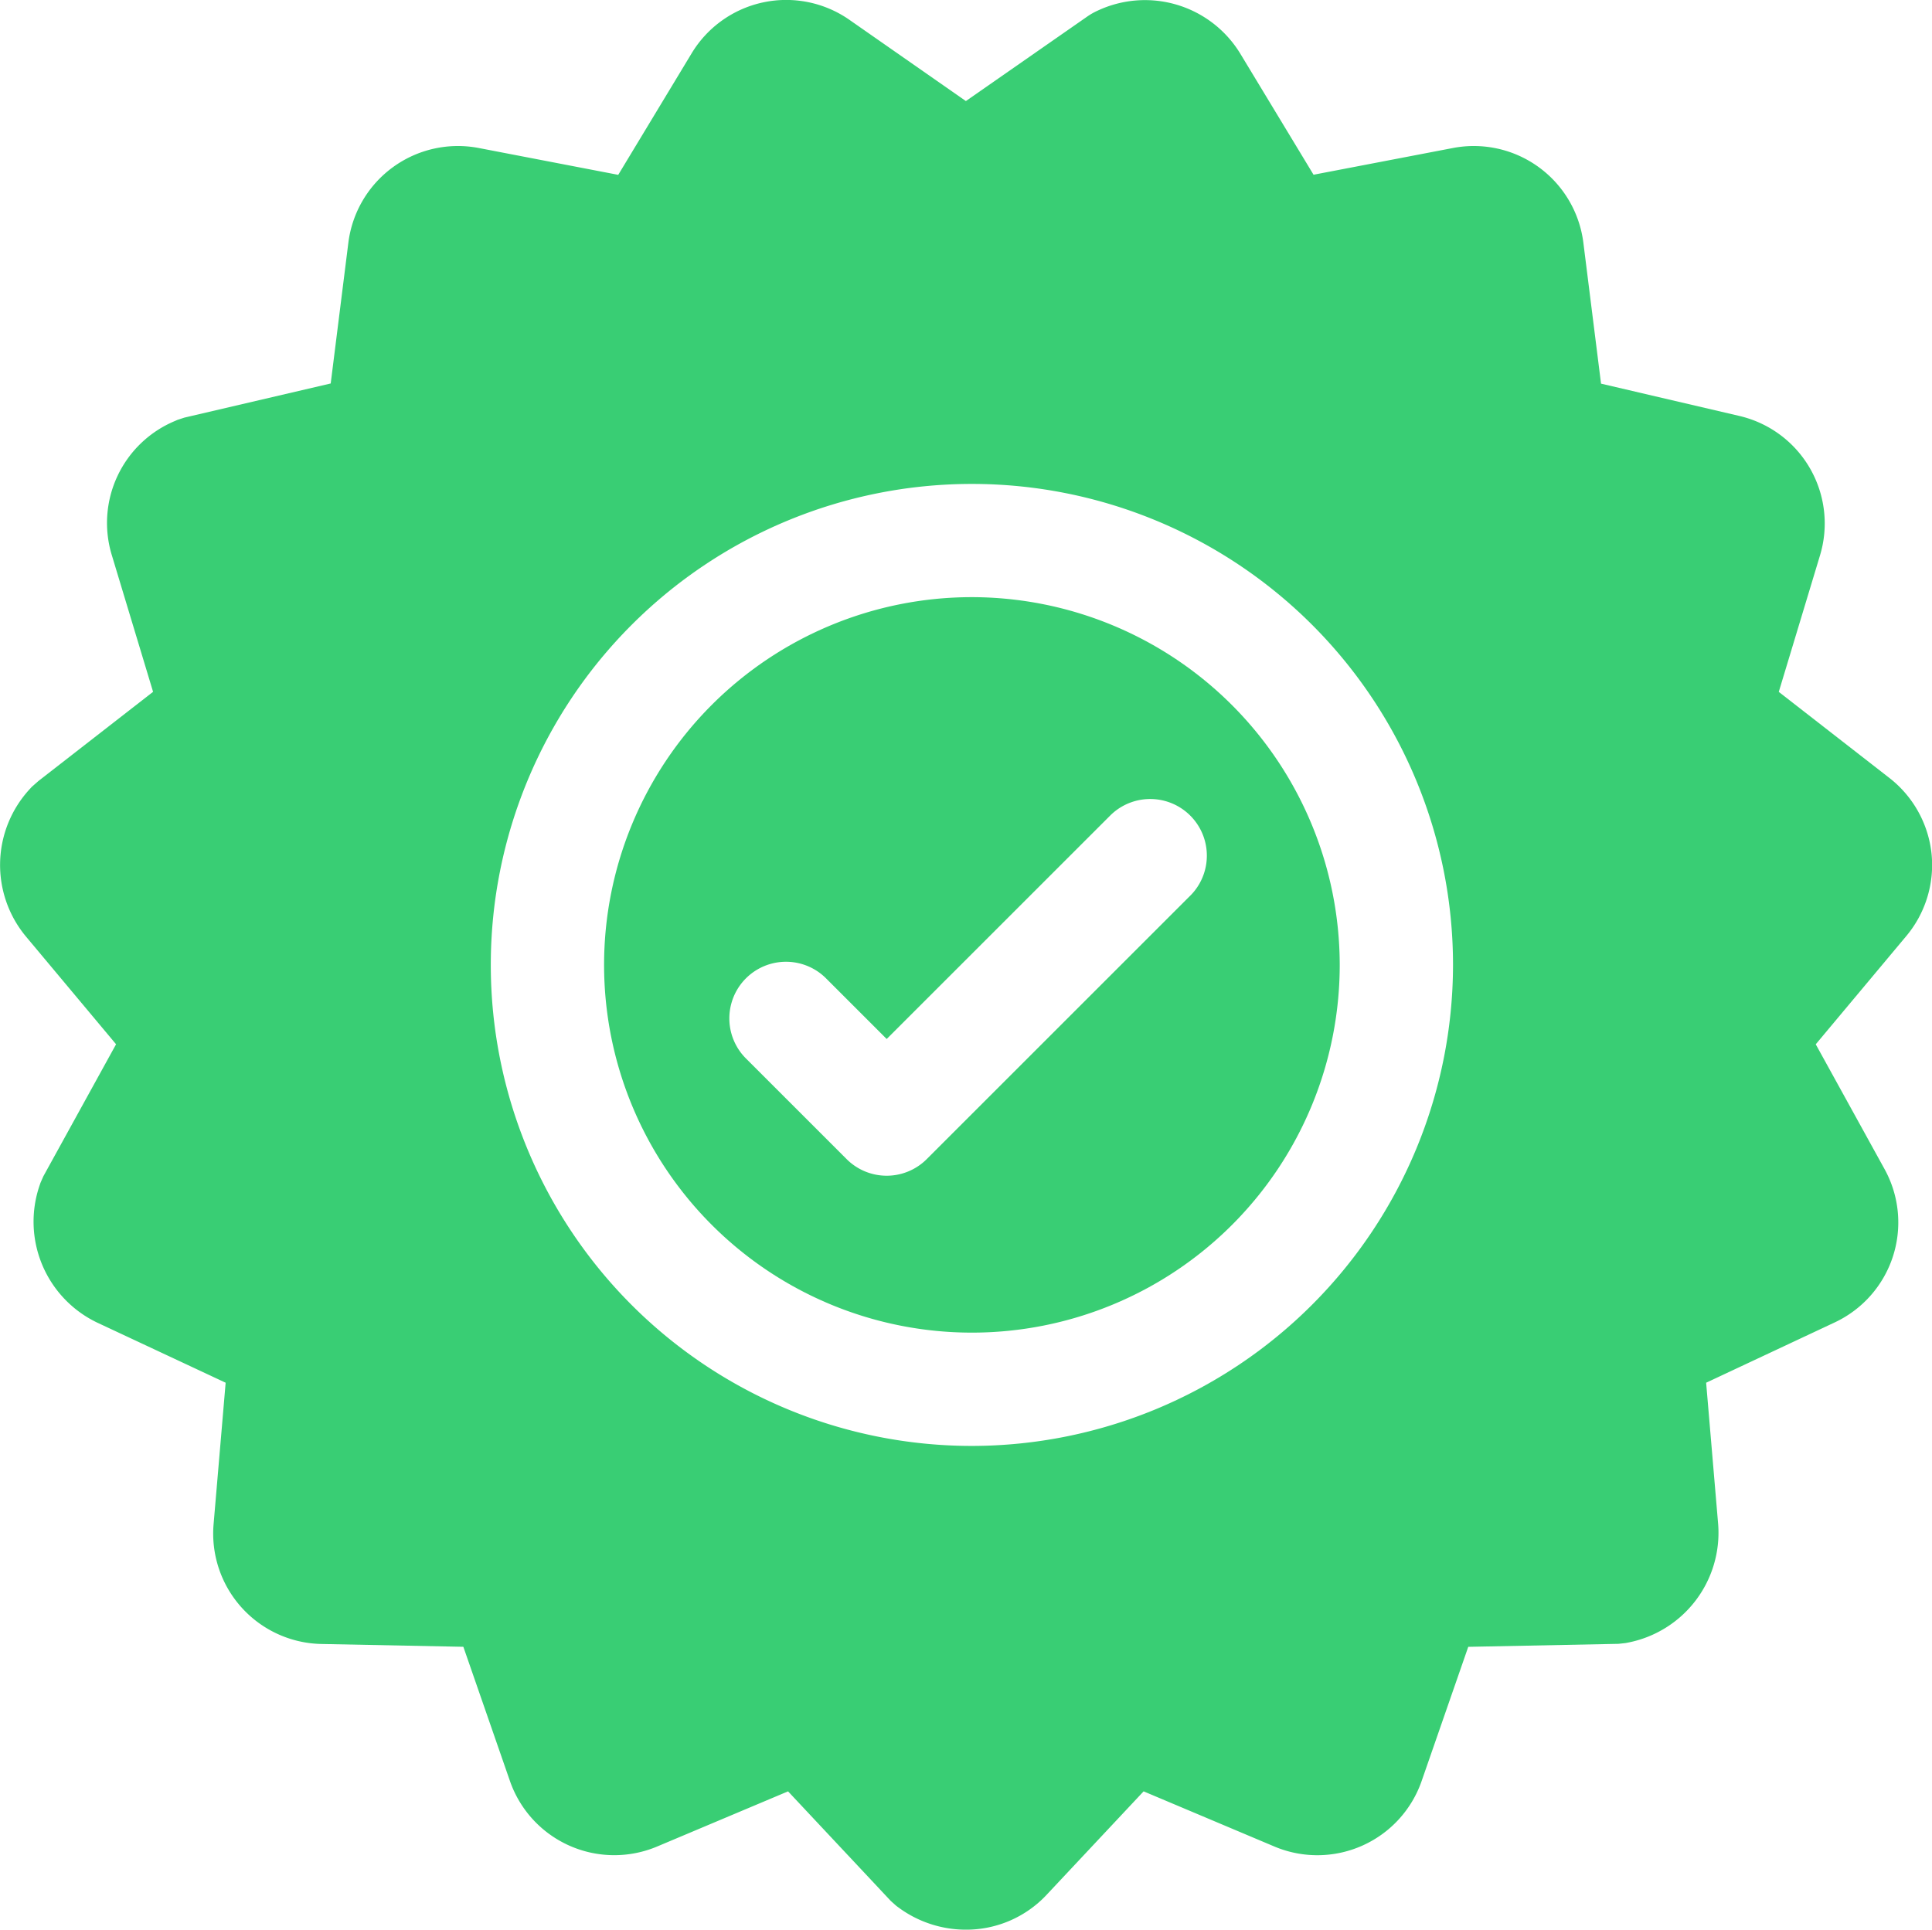
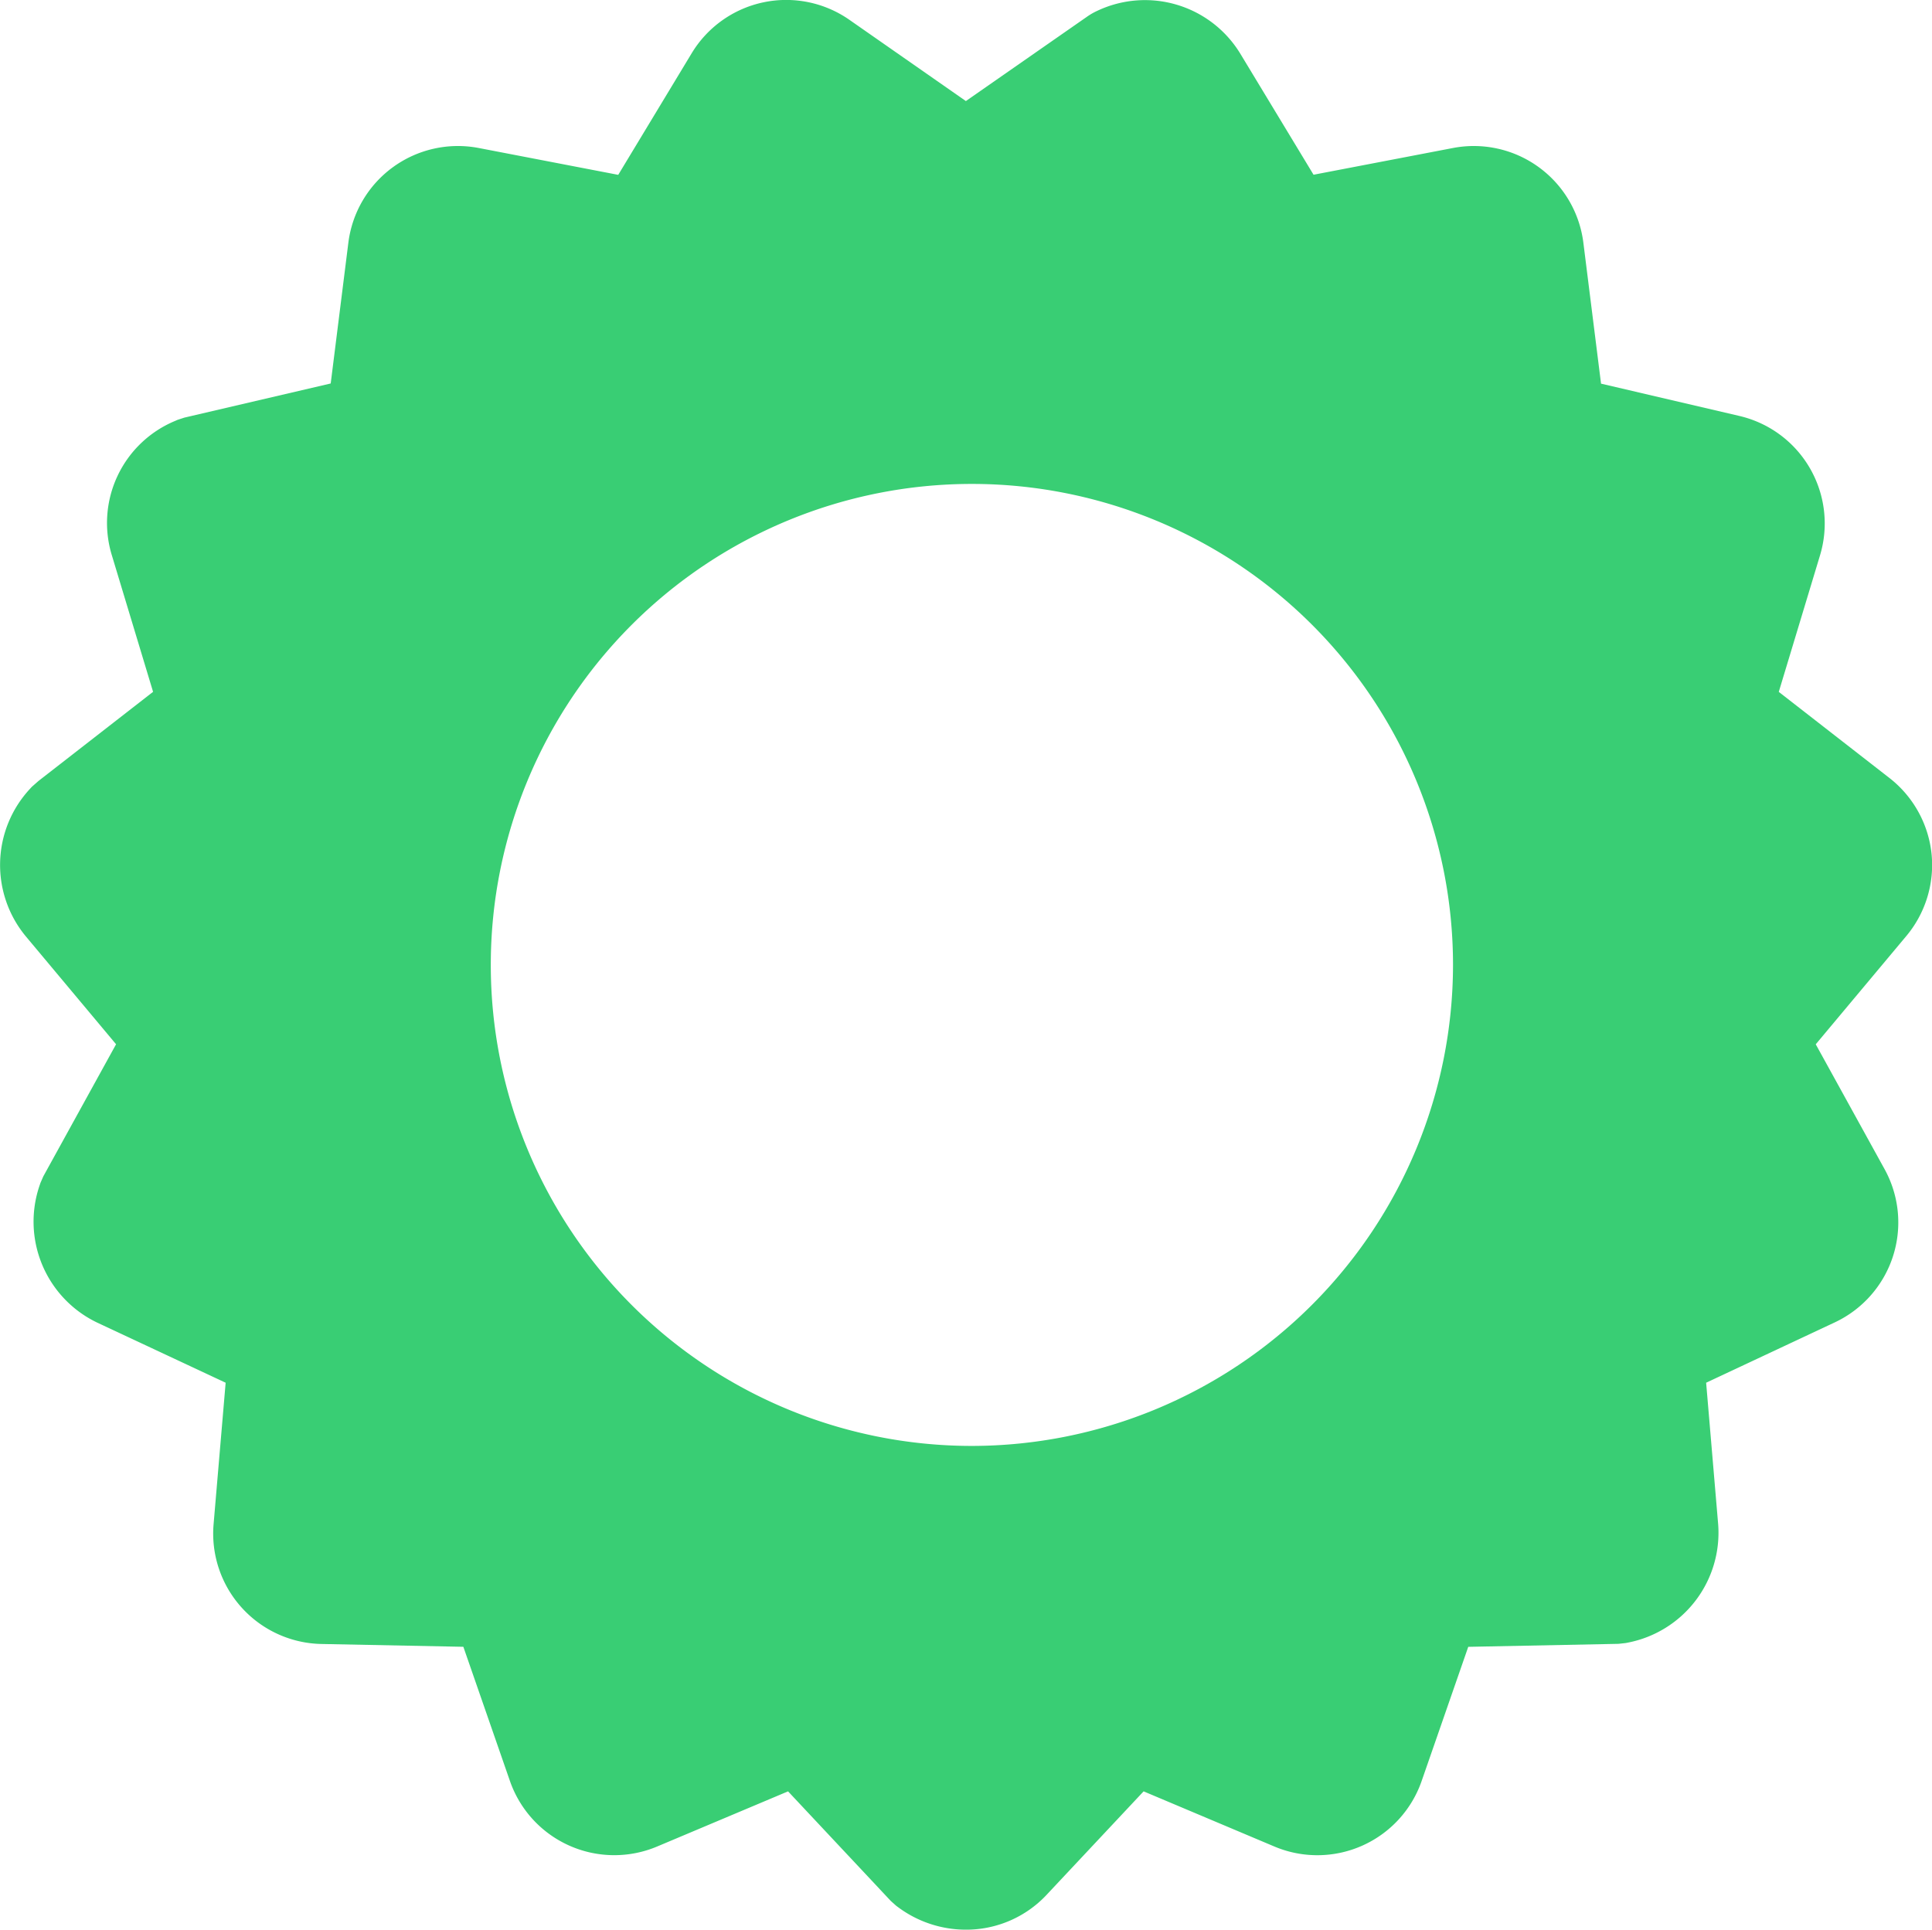
<svg xmlns="http://www.w3.org/2000/svg" width="53.513" height="53.46" viewBox="0 0 53.513 53.46">
  <defs>
    <style>.a{fill:#39ce74;}</style>
  </defs>
  <path class="a" d="M53.5,24.15h0a3.071,3.071,0,0,0-1.185-2.111l-3.046-2.371L50.41,15.89a3.058,3.058,0,0,0-2.232-3.866l-3.832-.895-.489-3.9A3.059,3.059,0,0,0,40.247,4.6l-3.864.741L34.347,1.975A3.091,3.091,0,0,0,30.392.8a1.82,1.82,0,0,0-.285.164L26.753,3.3,23.524,1.047a3.059,3.059,0,0,0-4.366.929L17.124,5.344,13.259,4.6a3.059,3.059,0,0,0-3.61,2.624l-.489,3.9-4.053.946-.19.062-.07.031A3.061,3.061,0,0,0,3.1,15.89L4.24,19.667,1.064,22.138.88,22.3l-.052.057a3.1,3.1,0,0,0-.1,4.1l2.487,2.974L1.2,33.09l-.08.183-.023.068a3.1,3.1,0,0,0,1.592,3.8L6.25,38.808l-.334,3.92A3.059,3.059,0,0,0,8.9,46.046l3.934.078,1.29,3.717a3.059,3.059,0,0,0,4.078,1.816l3.626-1.528,2.846,3.037.149.133.058.043a3.142,3.142,0,0,0,1.87.619A3.047,3.047,0,0,0,28.985,53l2.691-2.871L35.3,51.658a3.058,3.058,0,0,0,4.077-1.816l1.291-3.717,4.161-.083.2-.022.071-.014a3.1,3.1,0,0,0,2.49-3.277l-.333-3.921,3.562-1.671A3.059,3.059,0,0,0,52.2,32.892l-1.907-3.46,2.487-2.974A3.069,3.069,0,0,0,53.5,24.15ZM26.92,40.559A13.326,13.326,0,1,1,40.246,27.233,13.341,13.341,0,0,1,26.92,40.559Zm0,0" transform="translate(0 -0.5)" />
-   <path class="a" d="M170.274,158.8a10.188,10.188,0,1,0,10.188,10.188A10.2,10.2,0,0,0,170.274,158.8Zm6.049,8.269-7.3,7.3a1.568,1.568,0,0,1-2.219,0l-2.789-2.789a1.569,1.569,0,1,1,2.219-2.219l1.68,1.68,6.189-6.189a1.569,1.569,0,0,1,2.219,2.219Zm0,0" transform="translate(-143.354 -142.256)" />
</svg>